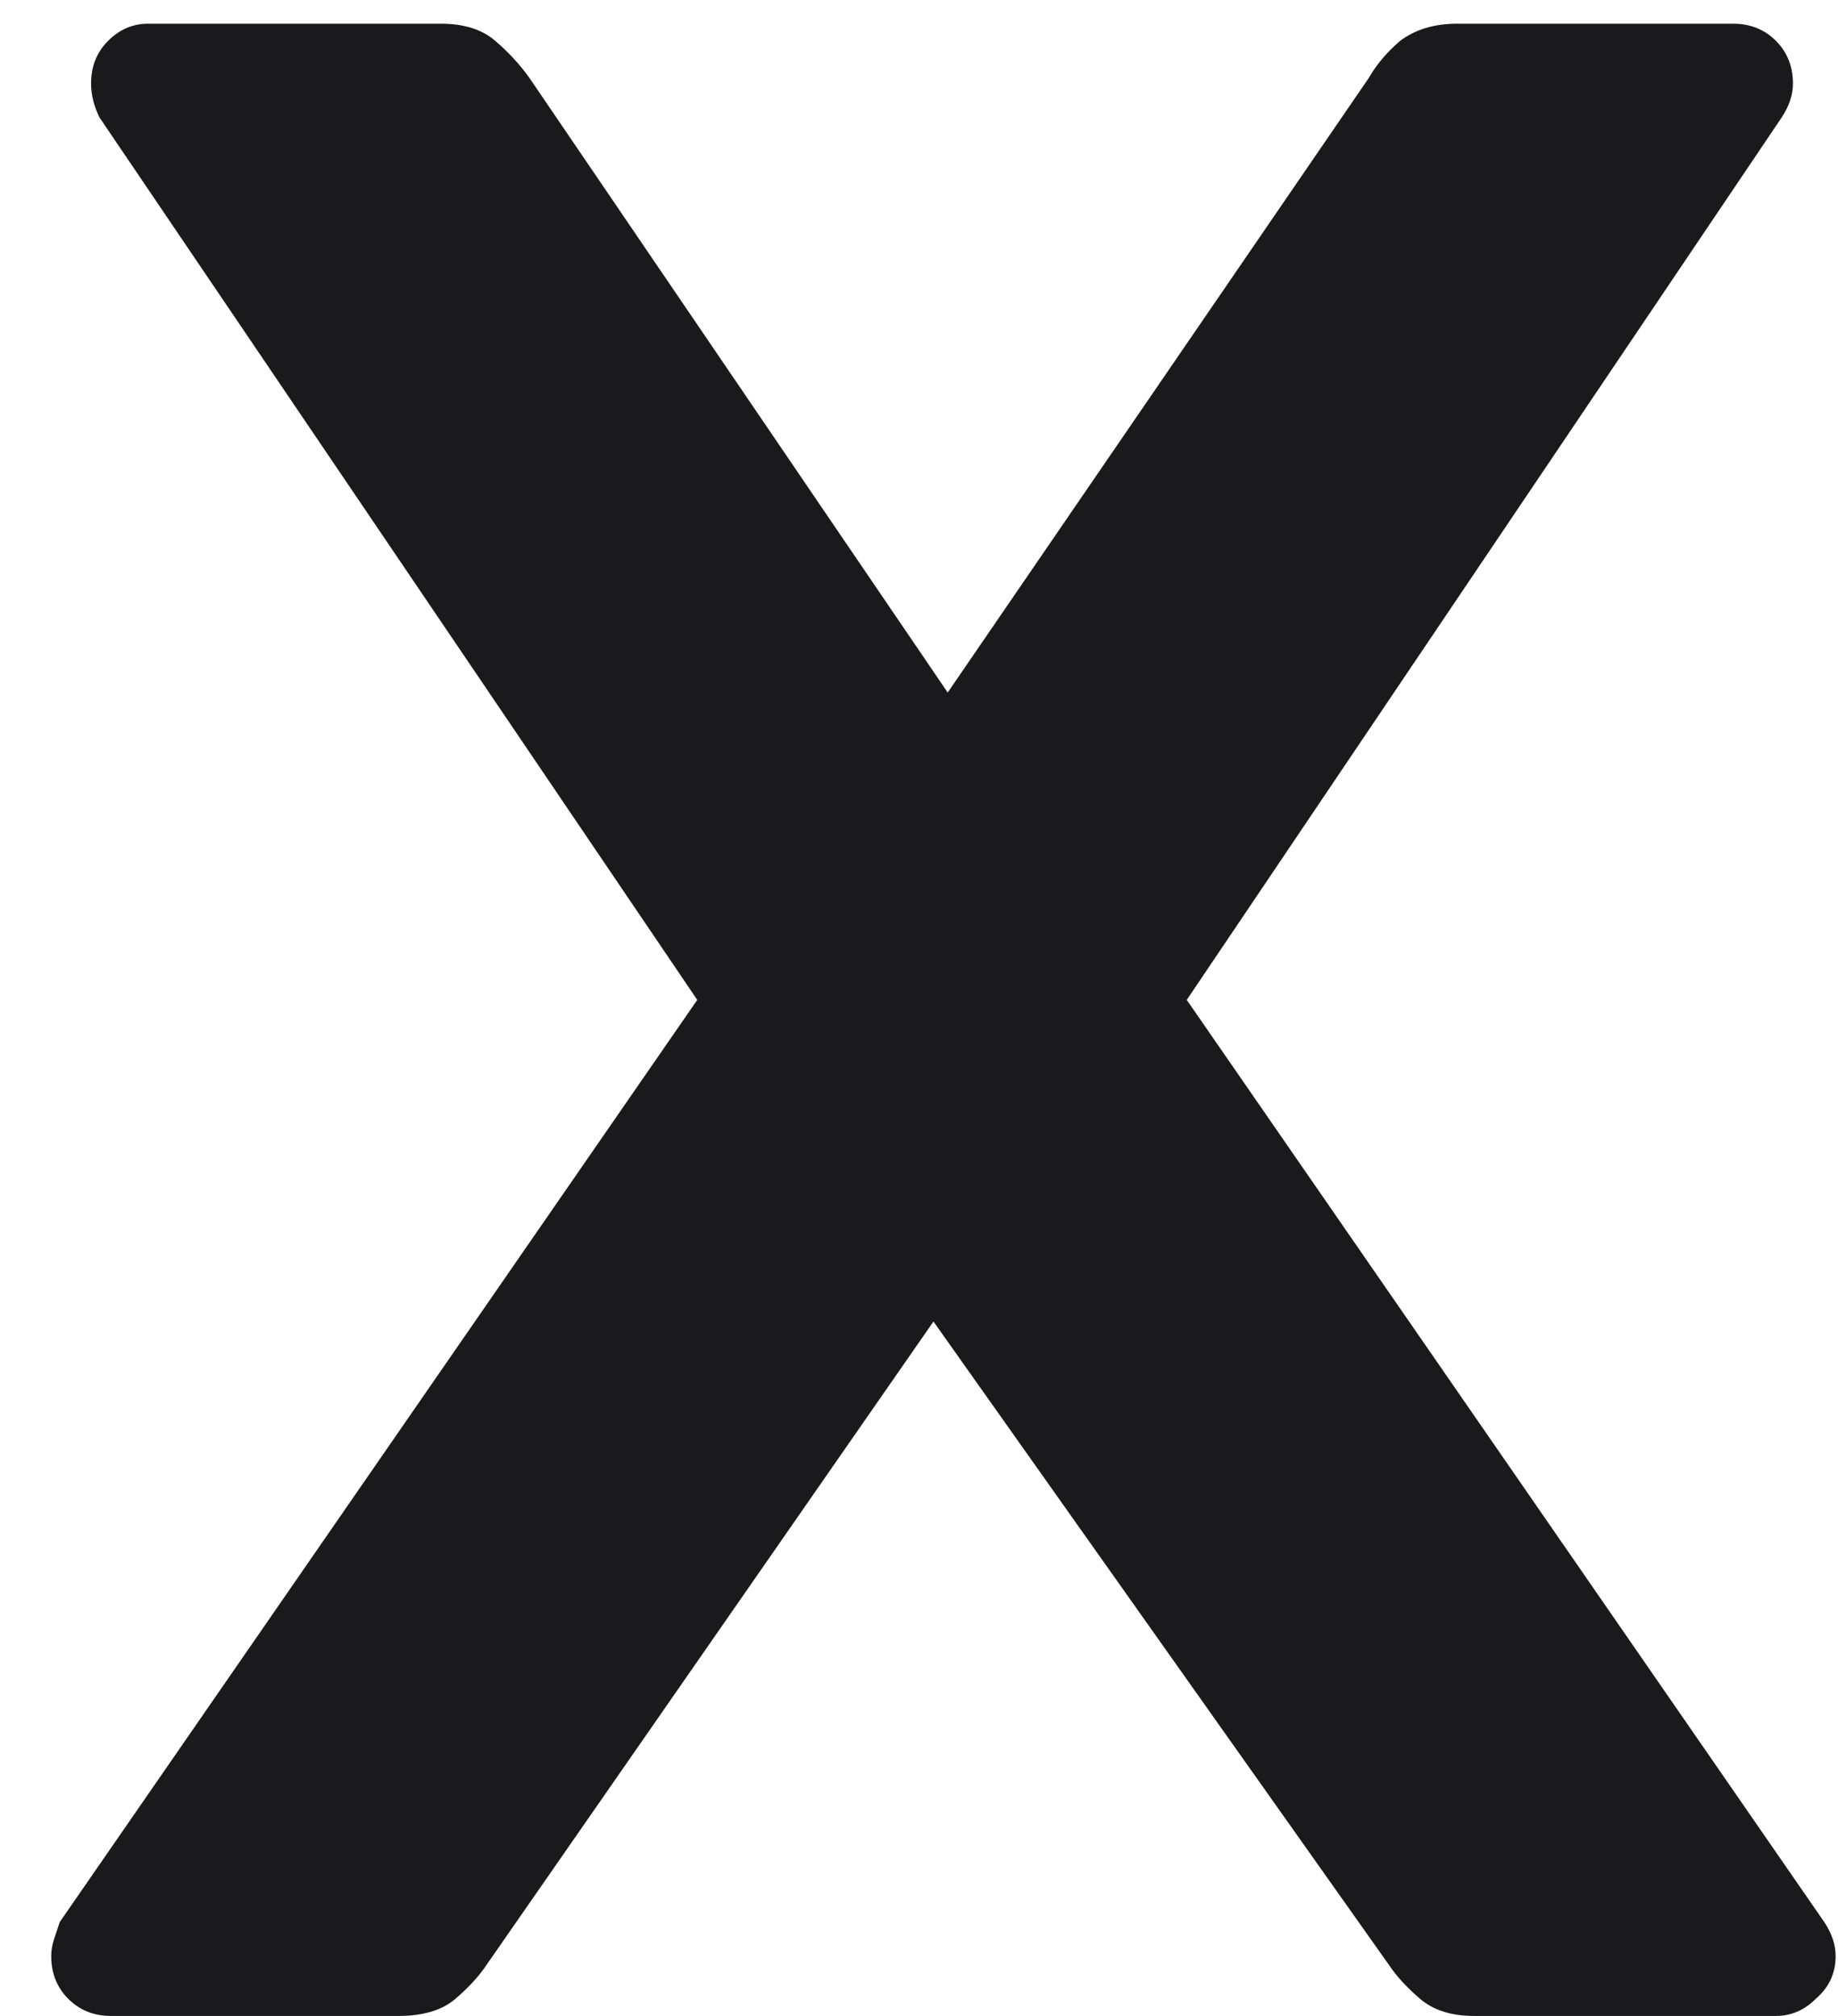
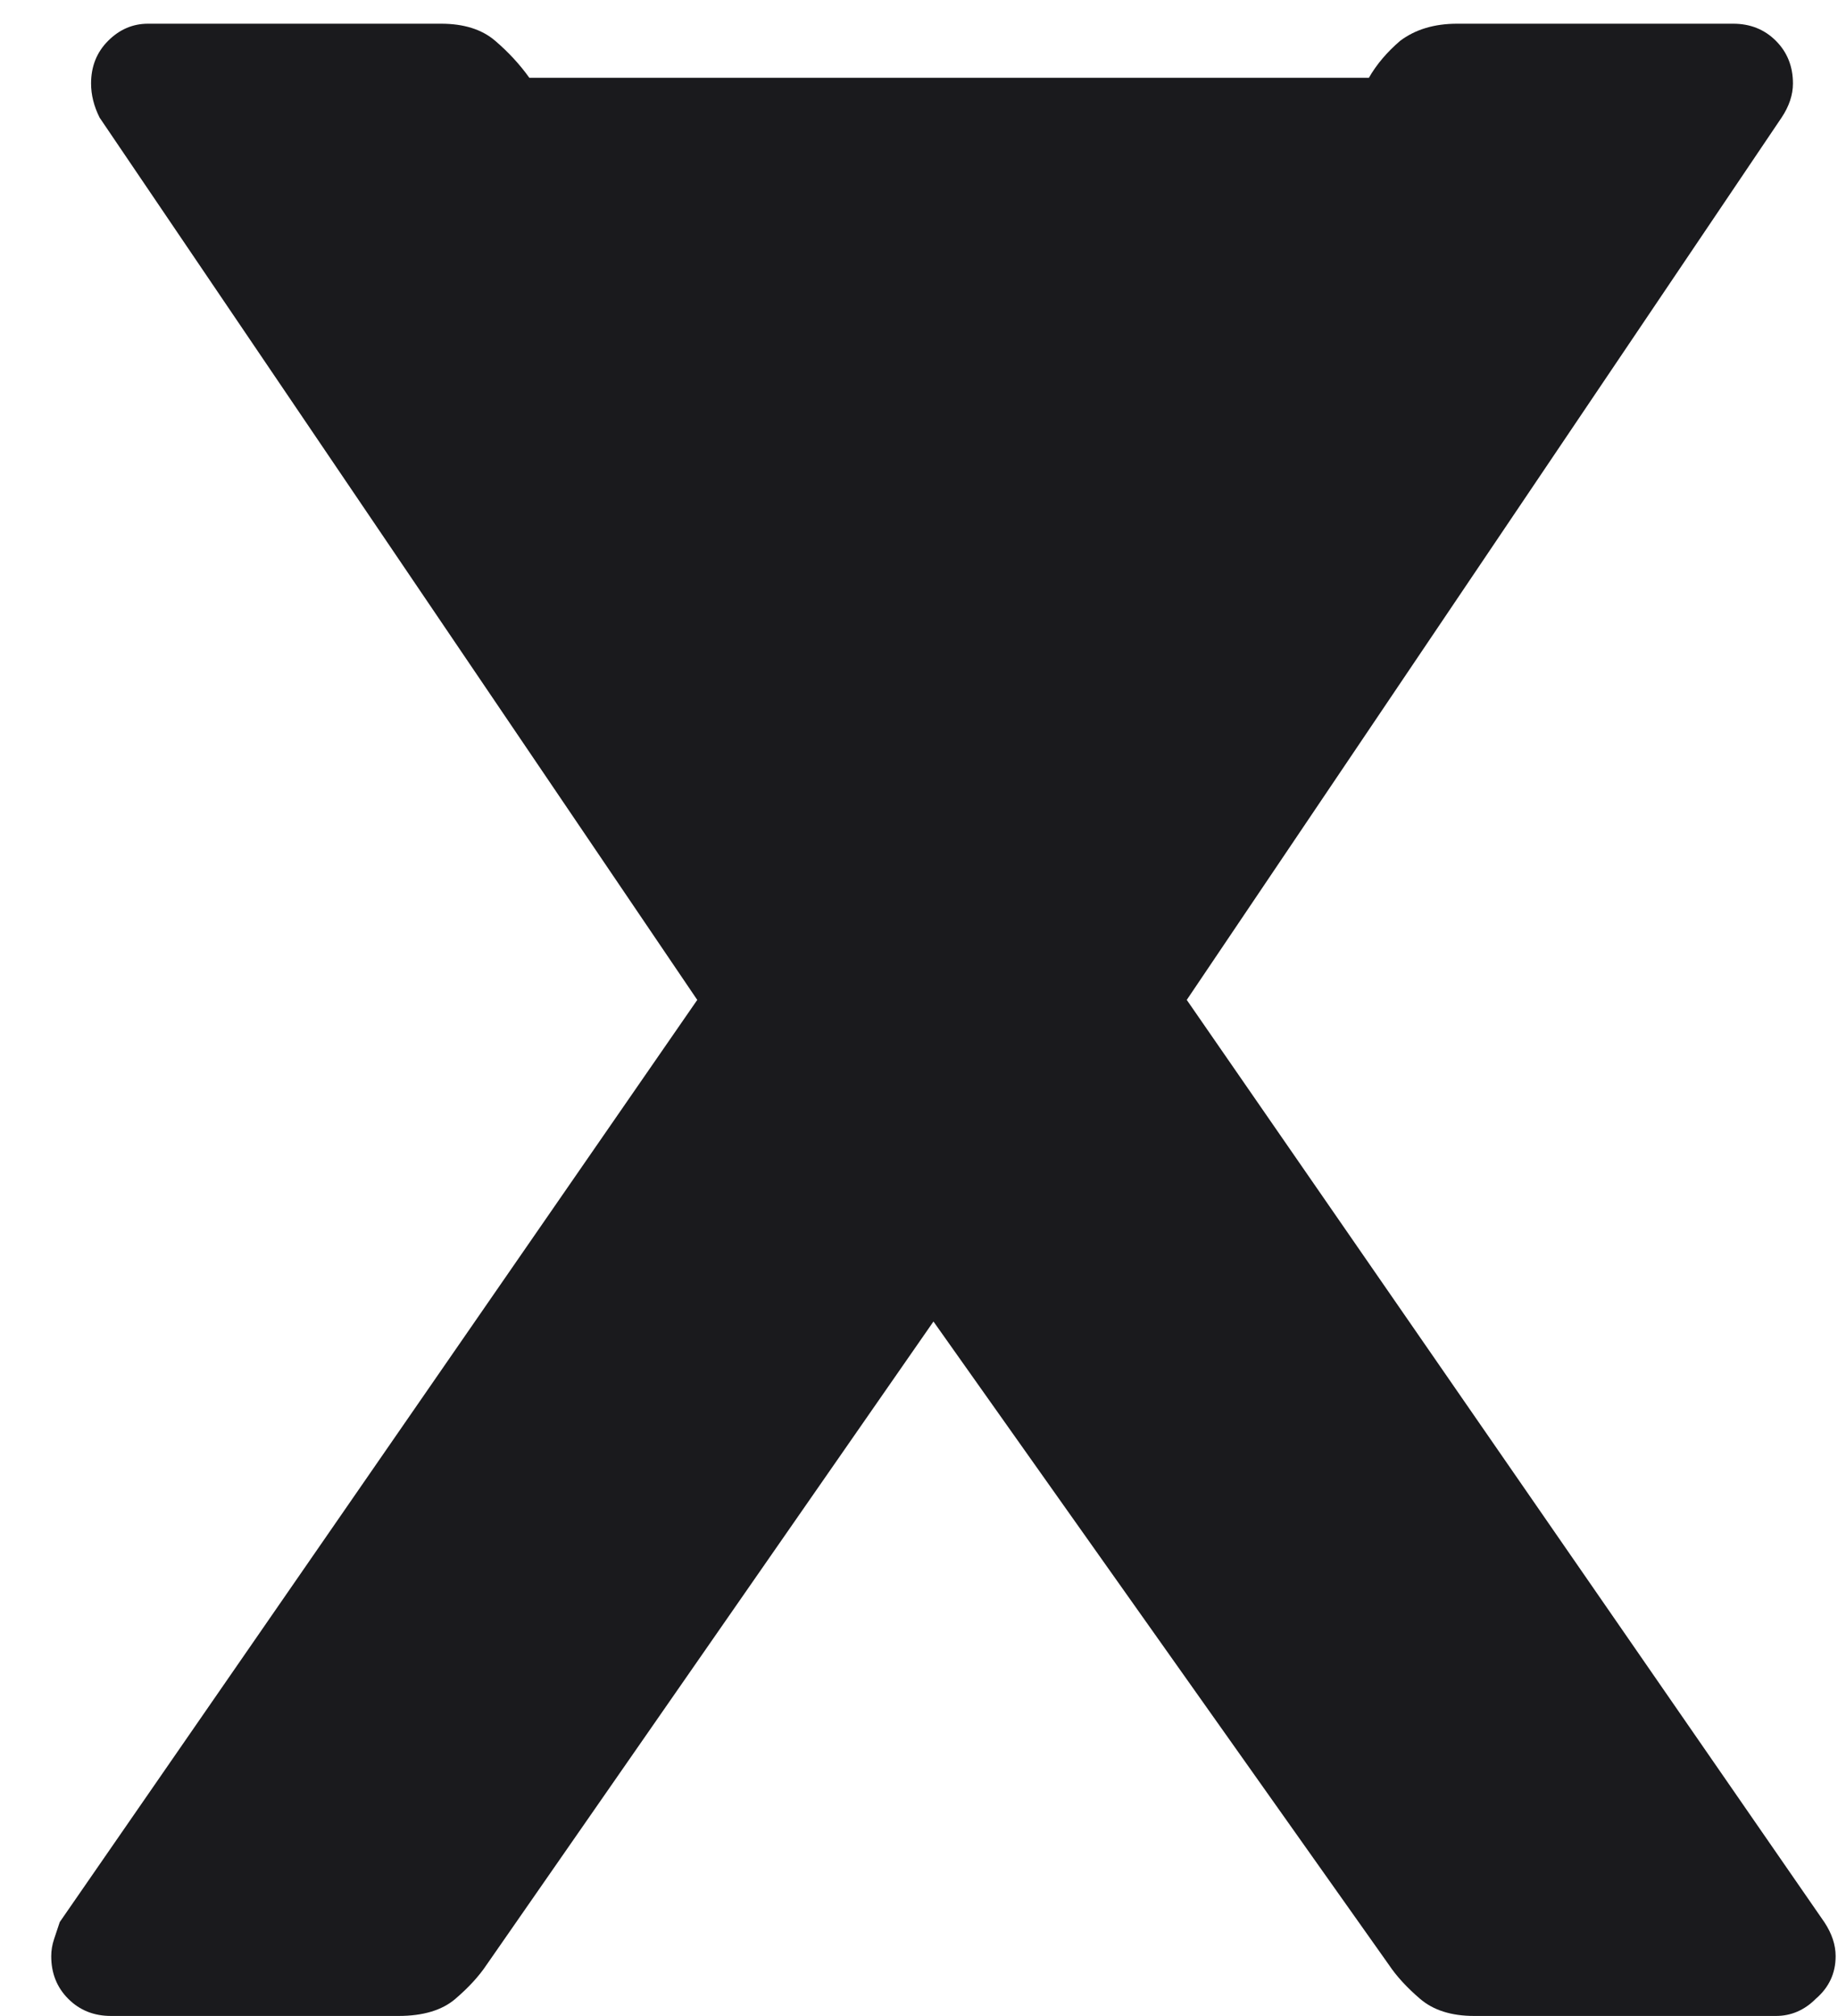
<svg xmlns="http://www.w3.org/2000/svg" width="31" height="34" viewBox="0 0 31 34" fill="none">
-   <path d="M1.872 34C1.584 34 1.344 33.904 1.152 33.712C0.96 33.52 0.864 33.28 0.864 32.992C0.864 32.896 0.88 32.8 0.912 32.704C0.944 32.608 0.976 32.512 1.008 32.416L11.76 16.864L1.68 1.984C1.584 1.792 1.536 1.6 1.536 1.408C1.536 1.12 1.632 0.88 1.824 0.688C2.016 0.496 2.24 0.4 2.496 0.4H7.44C7.824 0.4 8.128 0.496 8.352 0.688C8.576 0.88 8.768 1.088 8.928 1.312L15.984 11.68L23.088 1.312C23.216 1.088 23.392 0.88 23.616 0.688C23.872 0.496 24.192 0.4 24.576 0.4H29.232C29.52 0.4 29.76 0.496 29.952 0.688C30.144 0.88 30.24 1.12 30.24 1.408C30.24 1.6 30.176 1.792 30.048 1.984L20.016 16.864L30.768 32.416C30.832 32.512 30.88 32.608 30.912 32.704C30.944 32.8 30.96 32.896 30.96 32.992C30.96 33.28 30.848 33.52 30.624 33.712C30.432 33.904 30.208 34 29.952 34H24.864C24.48 34 24.176 33.904 23.952 33.712C23.728 33.52 23.552 33.328 23.424 33.136L15.744 22.288L8.208 33.136C8.08 33.328 7.904 33.52 7.68 33.712C7.456 33.904 7.136 34 6.72 34H1.872Z" fill="#1A1A1D" />
+   <path d="M1.872 34C1.584 34 1.344 33.904 1.152 33.712C0.96 33.52 0.864 33.28 0.864 32.992C0.864 32.896 0.88 32.8 0.912 32.704C0.944 32.608 0.976 32.512 1.008 32.416L11.76 16.864L1.68 1.984C1.584 1.792 1.536 1.6 1.536 1.408C1.536 1.12 1.632 0.88 1.824 0.688C2.016 0.496 2.24 0.4 2.496 0.4H7.44C7.824 0.4 8.128 0.496 8.352 0.688C8.576 0.88 8.768 1.088 8.928 1.312L23.088 1.312C23.216 1.088 23.392 0.88 23.616 0.688C23.872 0.496 24.192 0.4 24.576 0.4H29.232C29.52 0.4 29.76 0.496 29.952 0.688C30.144 0.88 30.24 1.12 30.24 1.408C30.24 1.6 30.176 1.792 30.048 1.984L20.016 16.864L30.768 32.416C30.832 32.512 30.88 32.608 30.912 32.704C30.944 32.8 30.96 32.896 30.96 32.992C30.96 33.28 30.848 33.52 30.624 33.712C30.432 33.904 30.208 34 29.952 34H24.864C24.48 34 24.176 33.904 23.952 33.712C23.728 33.52 23.552 33.328 23.424 33.136L15.744 22.288L8.208 33.136C8.08 33.328 7.904 33.52 7.68 33.712C7.456 33.904 7.136 34 6.72 34H1.872Z" fill="#1A1A1D" />
</svg>